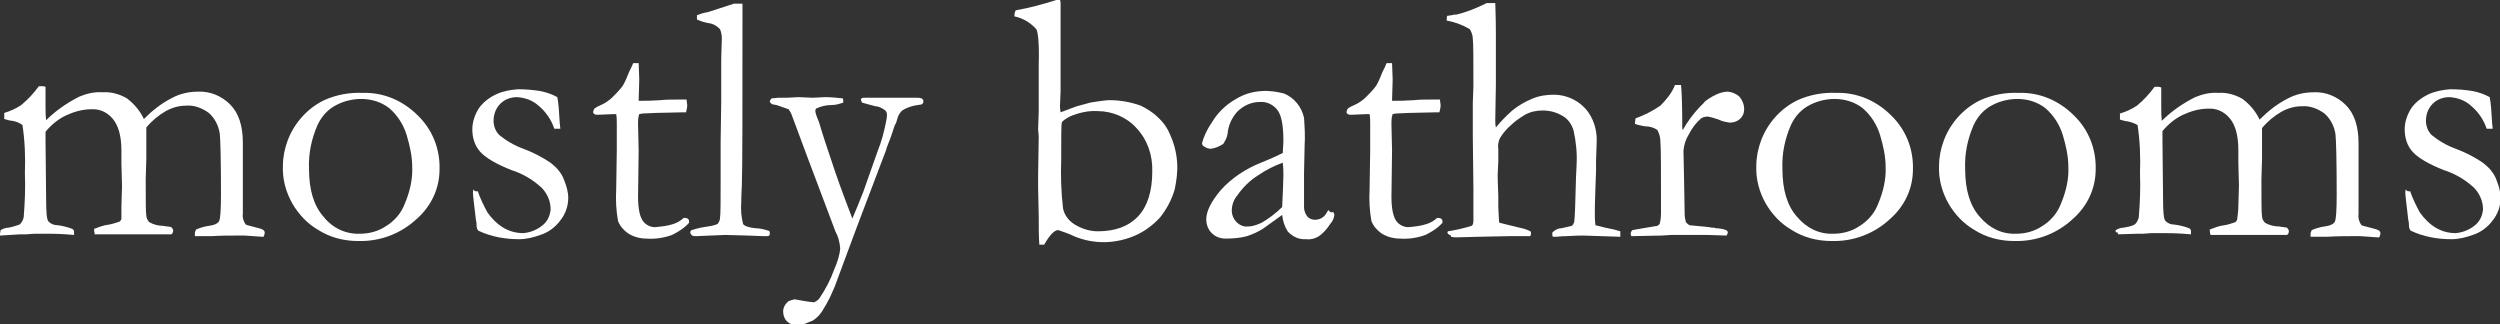
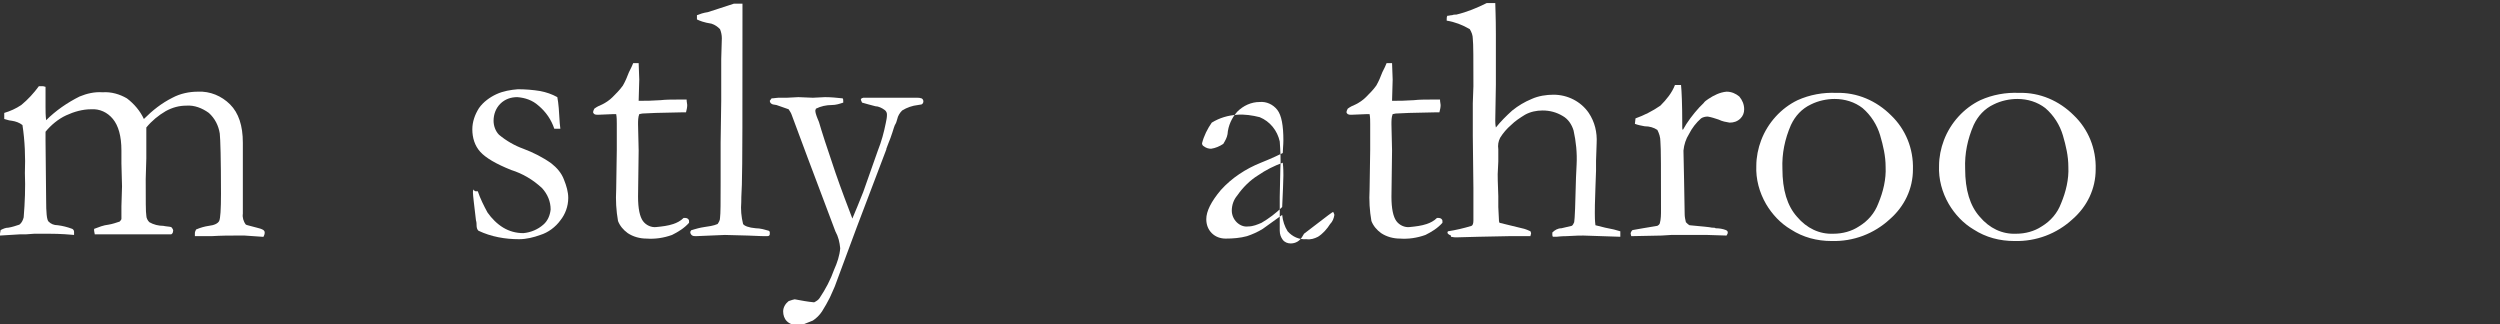
<svg xmlns="http://www.w3.org/2000/svg" version="1.1" id="Layer_1" x="0px" y="0px" viewBox="0 0 411.8 53.4" style="enable-background:new 0 0 411.8 53.4;" xml:space="preserve">
  <rect x="0" y="0" width="411.8" height="53.4" fill="#333333" stroke="none" />
  <style type="text/css"> .st0{fill:#FFFFFF;} </style>
  <g>
    <path class="st0" d="M0.1,37.9c0.4-0.2,0.8-0.4,1.3-0.4C2,37.4,2.6,37.2,3.2,37c0.4-0.3,0.6-0.8,0.7-1.2c0.2-2.4,0.3-4.9,0.2-7.3 c0.1-2.6,0-5.3-0.4-7.9C3.2,20.2,2.6,20,2,19.9c-0.2,0-0.7-0.1-1.3-0.3v-1c1-0.3,1.9-0.7,2.8-1.3c1.1-0.9,2.1-2,2.9-3.1h0.2 c0.1,0,0.3,0,0.5,0c0.1,0,0.3,0.1,0.4,0.1l0,3.3c0,0.7,0,1.4,0.1,2.2c1.6-1.6,3.5-2.9,5.5-3.9c1.2-0.5,2.5-0.8,3.8-0.7 c1.4-0.1,2.8,0.3,4,1c1.2,0.9,2.2,2.1,2.8,3.4c1.4-1.4,2.9-2.6,4.7-3.5c1.3-0.7,2.8-1,4.2-1c2-0.1,3.9,0.7,5.3,2.1 c1.4,1.4,2.1,3.5,2.1,6.3v2.4l0,2.6l0,6.7c-0.1,0.6,0.1,1.3,0.5,1.8c0.2,0.1,0.7,0.2,1.8,0.5c0.4,0.1,0.8,0.2,1.1,0.4 c0.1,0.1,0.2,0.2,0.2,0.4c0,0.3-0.1,0.5-0.2,0.7h-0.2l-2.9-0.2c-0.3,0-0.9,0-1.6,0c-0.9,0-2.2,0-3.9,0.1h-1.5c-0.2,0-0.6,0-1.2,0 c0-0.2,0-0.3,0-0.5c0-0.2,0.1-0.4,0.2-0.6c0.7-0.3,1.4-0.5,2.1-0.6c0.9-0.1,1.5-0.4,1.7-0.8s0.3-1.9,0.3-4.5c0-5.7-0.1-9-0.2-9.9 c-0.2-1.3-0.8-2.5-1.8-3.4c-1.1-0.8-2.4-1.3-3.7-1.2c-1.2,0-2.3,0.3-3.4,0.9c-1.2,0.7-2.3,1.6-3.2,2.7l0,0.7v4.4l-0.1,3.4 c0,3.5,0,5.5,0.1,6c0,0.4,0.2,0.8,0.5,1.1c0.7,0.4,1.5,0.6,2.3,0.6c0.4,0.1,0.9,0.1,1.3,0.2c0.2,0.2,0.4,0.5,0.3,0.7 c0,0.2-0.1,0.4-0.3,0.5h-0.5l-1.4,0h-8.4l-2.3,0c0-0.2-0.1-0.4-0.1-0.6l0-0.3c0.8-0.3,1.5-0.6,2.4-0.7c0.6-0.1,1.2-0.3,1.8-0.5 c0.1-0.1,0.2-0.2,0.3-0.4C20,35.5,20,34.8,20,34l0.1-3.3l-0.1-3.8l0-2.1c0-2.4-0.5-4.1-1.4-5.2c-0.9-1.1-2.2-1.7-3.6-1.6 c-1.4,0-2.8,0.4-4.1,1c-1.3,0.6-2.5,1.6-3.4,2.7c0,0.5,0,1,0,1.5l0.1,9.7c0,2.1,0.1,3.3,0.4,3.6c0.4,0.4,0.9,0.6,1.5,0.6 c0.8,0.1,1.6,0.3,2.4,0.6c0.2,0.1,0.3,0.3,0.3,0.5c0,0.2,0,0.3,0,0.5c-2.2-0.2-3.7-0.2-4.4-0.2c-0.8,0-1.5,0-2.1,0l-1.4,0.1H3.3 L0,38.8c0-0.1,0-0.2,0-0.3C0,38.3,0.1,38.1,0.1,37.9z" />
-     <path class="st0" d="M46.6,27.3c0-1.4,0.3-2.9,0.8-4.2c1.1-2.9,3.3-5.3,6-6.6c2-0.9,4.2-1.3,6.4-1.2c3.4-0.1,6.6,1.3,9,3.7 c2.4,2.3,3.7,5.5,3.6,8.9c0,3.2-1.4,6.1-3.8,8.2c-2.6,2.4-6,3.7-9.6,3.6c-2.4,0-4.7-0.6-6.7-1.9c-1.7-1-3.1-2.5-4.1-4.2 C47.1,31.7,46.5,29.5,46.6,27.3z M59.3,38.5c1.5,0,3-0.4,4.2-1.2c1.5-0.9,2.6-2.2,3.2-3.8c0.8-1.9,1.3-4,1.2-6 c0-1.8-0.4-3.5-0.9-5.2c-0.5-1.7-1.5-3.3-2.9-4.5c-1.3-1-2.9-1.5-4.6-1.5c-1.3,0-2.7,0.3-3.9,0.9c-1.5,0.7-2.6,1.9-3.3,3.4 c-1,2.3-1.5,4.7-1.4,7.2c0,3.5,0.8,6.1,2.4,7.9C54.8,37.6,57,38.6,59.3,38.5z" />
    <path class="st0" d="M78.7,31.5c0.4,1.2,1,2.4,1.6,3.5c0.7,1,1.6,1.9,2.6,2.5c1,0.6,2.1,0.9,3.3,0.9c1.2-0.1,2.4-0.6,3.3-1.4 c0.7-0.6,1.1-1.5,1.2-2.5c0-1.3-0.5-2.5-1.4-3.5c-1.5-1.4-3.2-2.4-5.1-3c-2.5-1-4.2-2-5.1-3c-0.9-1-1.3-2.3-1.3-3.7 c0-1.2,0.4-2.4,1.1-3.5c0.7-1,1.8-1.8,2.9-2.3c1.1-0.5,2.3-0.7,3.5-0.8c1.2,0,2.5,0.1,3.7,0.3c1,0.2,1.9,0.5,2.8,1 c0.2,1,0.3,2.4,0.4,4.3l0.1,0.9c-0.2,0-0.5,0-0.6,0h-0.4c-0.5-1.5-1.4-2.8-2.6-3.8c-1-0.9-2.2-1.3-3.5-1.4c-1,0-2,0.3-2.8,1.1 c-0.7,0.7-1.1,1.7-1.1,2.8c0,0.8,0.3,1.7,0.9,2.3c1.2,1,2.6,1.8,4,2.3c1.6,0.6,3.2,1.4,4.6,2.4c0.9,0.7,1.7,1.6,2.1,2.7 c0.4,1,0.7,2,0.7,3c0,1.4-0.5,2.7-1.3,3.7c-0.8,1.1-2,2-3.3,2.4c-1.1,0.4-2.3,0.7-3.5,0.7c-2.3,0-4.6-0.4-6.7-1.4 c-0.2-0.2-0.3-0.5-0.3-0.9c0-0.2,0-0.5-0.1-0.8c-0.3-2.6-0.5-4.1-0.5-4.6c0-0.2,0-0.3,0.1-0.5C78.2,31.6,78.4,31.5,78.7,31.5z" />
    <path class="st0" d="M104.3,10.4l0.9,0l0.1,2.7l-0.1,3.5c0.4,0,0.6,0,0.7,0c0.5,0,1.5,0,2.9-0.1c0.9-0.1,1.8-0.1,2.6-0.1 c0.4,0,1,0,1.7,0c0,0.4,0.1,0.7,0.1,0.9c0,0.4-0.1,0.8-0.2,1.2h-0.5l-4.5,0.1l-2.2,0.1l-0.5,0.1c-0.2,0.5-0.2,1.1-0.2,1.7l0.1,4.3 l-0.1,7.6c0,2,0.3,3.3,0.8,4c0.5,0.7,1.4,1.1,2.2,1c1-0.1,1.9-0.2,2.8-0.5c0.6-0.2,1.2-0.5,1.7-1h0.3c0.3,0,0.6,0.2,0.6,0.5 c0,0,0,0,0,0.1l0,0.2c-0.8,0.9-1.8,1.5-2.8,2c-1.4,0.5-2.8,0.7-4.2,0.6c-1.1,0-2.2-0.3-3.1-0.9c-0.7-0.5-1.3-1.2-1.6-2 c-0.3-1.7-0.4-3.4-0.3-5.2l0.1-6.5l0-3.1v-1.2c0-0.5,0-1.1-0.1-1.6l-0.5,0l-2.4,0.1l-0.2,0c-0.2,0-0.3,0-0.5-0.1 c-0.1-0.1-0.2-0.2-0.2-0.3c0-0.2,0.1-0.4,0.2-0.6c0.4-0.3,0.8-0.5,1.3-0.7c0.6-0.3,1.2-0.7,1.7-1.2c0.6-0.6,1.2-1.2,1.7-1.9 c0.4-0.7,0.7-1.4,1-2.2C103.9,11.3,104.2,10.7,104.3,10.4z" />
    <path class="st0" d="M114.8,3.2V2.5c0.5-0.2,1.1-0.4,1.8-0.5c1-0.3,2.4-0.8,4.3-1.4h1.4v1.6c0,15.8,0,25.2-0.1,28.2 c-0.1,1.8-0.1,2.7-0.1,2.9c-0.1,1.2,0,2.4,0.3,3.6c0.2,0.3,0.9,0.6,2.1,0.7c0.7,0,1.4,0.2,2.1,0.4c0.2,0.1,0.2,0.2,0.2,0.4 c0,0.2,0,0.3-0.1,0.4c-0.1,0.1-0.3,0.1-0.5,0.1c-0.1,0-1.1,0-3-0.1l-3.8-0.1l-4.8,0.2c-0.2,0-0.5,0-0.7-0.2 c-0.1-0.1-0.2-0.3-0.2-0.4c0-0.2,0.1-0.3,0.2-0.4c0.7-0.2,1.4-0.4,2.1-0.5c0.7-0.1,1.5-0.2,2.2-0.5c0.2-0.3,0.4-0.6,0.4-1 c0.1-0.7,0.1-2.6,0.1-5.8l0-6.6l0.1-6.9l0-6.9l0.1-3.4c0-0.5-0.1-1-0.3-1.5c-0.4-0.4-0.8-0.7-1.4-0.9 C115.9,3.7,115.2,3.4,114.8,3.2z" />
    <path class="st0" d="M127.1,16.2c0.4,0,0.8-0.1,1.1-0.1h1.4l1.9-0.1l2.4,0.1l2-0.1c1,0,1.9,0.1,2.9,0.2c0.1,0.1,0.1,0.3,0.1,0.5 l0,0.2c-0.6,0.2-1.2,0.4-1.9,0.4c-0.9,0-1.8,0.2-2.6,0.6l-0.1,0.3c0,0.3,0.1,0.6,0.2,0.9c0.1,0.2,0.2,0.6,0.4,1 c0.4,1.4,1.3,4.2,2.7,8.3c1,2.9,2,5.5,2.8,7.6c0.5-1.2,1.1-2.6,1.8-4.4l2.4-6.8c0.6-1.5,1-3,1.3-4.5c0.1-0.5,0.2-0.9,0.2-1.4 c0-0.3-0.1-0.6-0.4-0.8c-0.4-0.3-1-0.6-1.5-0.6c-0.8-0.2-1.5-0.4-2.2-0.6c-0.1-0.2-0.2-0.4-0.2-0.6c0.1-0.1,0.3-0.2,0.4-0.2h1.8 l1.9,0l2.9,0l1.8,0l0.5,0c0.2,0,0.4,0,0.7,0.1c0.2,0.1,0.3,0.3,0.3,0.5c0,0.2-0.1,0.4-0.3,0.5l-0.6,0.1c-0.9,0.1-1.8,0.4-2.6,0.9 c-0.4,0.4-0.7,0.9-0.8,1.4c-0.1,0.4-0.2,0.7-0.4,1c-0.1,0.2-0.2,0.6-0.4,1.2s-0.4,1.2-0.7,1.9l-0.3,0.8l0,0.1l-4.9,12.9l-3.6,9.7 c-0.2,0.5-0.5,1.1-0.8,1.8c-0.4,0.8-0.8,1.5-1.3,2.3c-0.4,0.6-0.9,1.1-1.5,1.5l-1.5,0.6c-0.3,0.1-0.6,0.1-0.9,0.1 c-0.7,0.1-1.4-0.1-1.9-0.6c-0.4-0.4-0.6-1-0.6-1.6c0-0.7,0.4-1.3,0.9-1.7c0.2-0.1,0.4-0.1,0.6-0.2l0.4-0.1c1.1,0.2,2.1,0.4,3.2,0.5 c0.4-0.2,0.7-0.4,0.9-0.7c1-1.5,1.8-3,2.4-4.7c0.5-1.1,0.9-2.3,1-3.5c-0.1-1-0.3-1.9-0.8-2.8l-3.2-8.5c-0.4-1.1-1.8-4.7-4-10.7 c-0.1-0.3-0.3-0.6-0.5-0.9l-2-0.7l-0.6-0.1c-0.3-0.1-0.5-0.3-0.5-0.6L127.1,16.2z" />
-     <path class="st0" d="M167.1,2.7V2.5c0-0.3,0.1-0.6,0.2-0.8c2.3-0.4,4.5-1,6.7-1.7c0.2,0,0.4,0,0.6,0c0.1,0.2,0.1,0.4,0.1,0.6v8.6 l0,2.7l0,3.1l-0.1,2.5c0,0.1,0,0.4,0.1,1l2.4-0.9c0.2-0.1,1.1-0.3,2.5-0.7c1.8-0.3,2.8-0.4,3.1-0.4c1.8,0,3.5,0.3,5.2,0.9 c1,0.5,2,1.1,2.8,1.9c0.9,0.8,1.6,1.8,2,2.8c0.7,1.5,1.1,3.1,1.2,4.7c0.1,1.5-0.1,2.9-0.4,4.4c-0.5,1.7-1.3,3.2-2.4,4.6 c-1.1,1.2-2.4,2.2-3.9,2.9c-3.3,1.5-7,1.6-10.3,0.2c-0.8-0.4-1.7-0.7-2.6-1c-0.6,0-1.4,0.8-2.3,2.4l-0.8,0 c-0.1-1.3-0.1-2.9-0.1-4.7L171,31l0-2.2l0.1-6.3l-0.1-1.2l0.1-3v-2.5l0-1c0-0.2,0-1,0-2.5v-1.7c0.1-3.3-0.1-5.3-0.4-5.8 C169.7,3.7,168.5,3,167.1,2.7z M180.8,38.1c2.9,0,5.1-0.8,6.7-2.5c1.5-1.6,2.3-4.1,2.3-7.3c0.1-2.7-0.8-5.3-2.6-7.2 c-1.6-1.8-4-2.8-6.4-2.8c-1.6-0.1-3.2,0.3-4.6,0.9c-0.7,0.4-1.2,0.7-1.3,1s-0.1,2.4-0.1,6.2c-0.1,2.6,0,5.3,0.3,7.9 c0.2,1.1,0.9,2,1.8,2.6C178,37.6,179.4,38.1,180.8,38.1z" />
-     <path class="st0" d="M219.6,34.9c0.1,0.2,0.2,0.4,0.2,0.5c-0.1,0.6-0.3,1.1-0.7,1.5c-0.5,0.8-1.2,1.6-2,2.1 c-0.6,0.3-1.2,0.5-1.9,0.4c-1.2,0.1-2.3-0.4-3.1-1.3c-0.5-0.8-0.8-1.7-0.9-2.7l-3.2,2.3c-0.8,0.5-1.7,0.9-2.6,1.2 c-1.1,0.3-2.3,0.4-3.5,0.4c-0.9,0-1.7-0.3-2.3-0.9c-0.6-0.6-0.9-1.4-0.9-2.3c0-1.3,0.8-2.9,2.4-4.8c1.8-2,4.1-3.5,6.6-4.5 c2-0.8,3.2-1.4,3.6-1.6c0-0.6,0.1-1.3,0.1-2.1c0-2.4-0.3-4.1-1-5c-0.7-0.9-1.8-1.4-2.9-1.3c-1.4,0-2.7,0.6-3.7,1.6 c-0.9,1-1.5,2.3-1.6,3.7c-0.1,0.6-0.4,1.1-0.7,1.6c-0.6,0.4-1.3,0.7-2,0.8c-0.4,0-0.8-0.1-1.2-0.4c-0.2-0.1-0.3-0.3-0.3-0.5 c0.3-1.2,0.9-2.4,1.6-3.4c1-1.7,2.4-3,4-3.9c1.3-0.8,2.7-1.2,4.2-1.3c1.2-0.1,2.5,0.1,3.7,0.4c1.7,0.7,2.9,2.2,3.3,4 c0.1,1.5,0.2,3,0.1,4.5l-0.1,4.6l0,3.3c0,0.4,0,0.8,0,1.1c0,0.6,0,1,0,1.2c0,0.6,0.2,1.1,0.5,1.5c0.3,0.4,0.8,0.6,1.3,0.6 c0.8,0,1.5-0.4,1.9-1.1l0.3-0.5C219.2,35.1,219.4,35,219.6,34.9z M211.2,34.1c0.1-2.4,0.2-4.2,0.2-5.2c0-0.5,0-1.2-0.1-2.1 c-1.4,0.5-2.8,1.2-4.1,2.1c-1.3,0.8-2.5,2-3.4,3.3c-0.6,0.7-0.9,1.6-0.9,2.5c0,0.7,0.3,1.4,0.8,1.9c0.5,0.5,1.2,0.8,1.9,0.7 c0.8,0,1.5-0.3,2.2-0.6C209,36,210.2,35.1,211.2,34.1L211.2,34.1z" />
+     <path class="st0" d="M219.6,34.9c0.1,0.2,0.2,0.4,0.2,0.5c-0.1,0.6-0.3,1.1-0.7,1.5c-0.5,0.8-1.2,1.6-2,2.1 c-0.6,0.3-1.2,0.5-1.9,0.4c-1.2,0.1-2.3-0.4-3.1-1.3c-0.5-0.8-0.8-1.7-0.9-2.7l-3.2,2.3c-0.8,0.5-1.7,0.9-2.6,1.2 c-1.1,0.3-2.3,0.4-3.5,0.4c-0.9,0-1.7-0.3-2.3-0.9c-0.6-0.6-0.9-1.4-0.9-2.3c0-1.3,0.8-2.9,2.4-4.8c1.8-2,4.1-3.5,6.6-4.5 c2-0.8,3.2-1.4,3.6-1.6c0-0.6,0.1-1.3,0.1-2.1c0-2.4-0.3-4.1-1-5c-0.7-0.9-1.8-1.4-2.9-1.3c-1.4,0-2.7,0.6-3.7,1.6 c-0.9,1-1.5,2.3-1.6,3.7c-0.1,0.6-0.4,1.1-0.7,1.6c-0.6,0.4-1.3,0.7-2,0.8c-0.4,0-0.8-0.1-1.2-0.4c-0.2-0.1-0.3-0.3-0.3-0.5 c0.3-1.2,0.9-2.4,1.6-3.4c1.3-0.8,2.7-1.2,4.2-1.3c1.2-0.1,2.5,0.1,3.7,0.4c1.7,0.7,2.9,2.2,3.3,4 c0.1,1.5,0.2,3,0.1,4.5l-0.1,4.6l0,3.3c0,0.4,0,0.8,0,1.1c0,0.6,0,1,0,1.2c0,0.6,0.2,1.1,0.5,1.5c0.3,0.4,0.8,0.6,1.3,0.6 c0.8,0,1.5-0.4,1.9-1.1l0.3-0.5C219.2,35.1,219.4,35,219.6,34.9z M211.2,34.1c0.1-2.4,0.2-4.2,0.2-5.2c0-0.5,0-1.2-0.1-2.1 c-1.4,0.5-2.8,1.2-4.1,2.1c-1.3,0.8-2.5,2-3.4,3.3c-0.6,0.7-0.9,1.6-0.9,2.5c0,0.7,0.3,1.4,0.8,1.9c0.5,0.5,1.2,0.8,1.9,0.7 c0.8,0,1.5-0.3,2.2-0.6C209,36,210.2,35.1,211.2,34.1L211.2,34.1z" />
    <path class="st0" d="M228.4,10.4l0.9,0l0.1,2.7l-0.1,3.5c0.4,0,0.6,0,0.7,0c0.5,0,1.4,0,2.9-0.1c0.9-0.1,1.8-0.1,2.6-0.1 c0.4,0,1,0,1.7,0c0,0.4,0.1,0.7,0.1,0.9c0,0.4-0.1,0.8-0.2,1.2h-0.5l-4.5,0.1l-2.2,0.1l-0.5,0.1c-0.2,0.5-0.2,1.1-0.2,1.7l0.1,4.3 l-0.1,7.6c0,2,0.3,3.3,0.8,4c0.5,0.7,1.4,1.1,2.2,1c1-0.1,1.9-0.2,2.8-0.5c0.6-0.2,1.2-0.5,1.7-1h0.3c0.3,0,0.6,0.2,0.6,0.5 c0,0,0,0,0,0.1l0,0.2c-0.8,0.9-1.8,1.5-2.8,2c-1.4,0.5-2.8,0.7-4.2,0.6c-1.1,0-2.2-0.3-3.1-0.9c-0.7-0.5-1.3-1.2-1.6-2 c-0.3-1.7-0.4-3.4-0.3-5.2l0.1-6.5l0-3.1v-1.2c0-0.5,0-1.1-0.1-1.6l-0.5,0l-2.4,0.1l-0.2,0c-0.2,0-0.3,0-0.5-0.1 c-0.1-0.1-0.2-0.2-0.2-0.3c0-0.2,0.1-0.4,0.2-0.6c0.4-0.3,0.8-0.5,1.3-0.7c0.6-0.3,1.2-0.7,1.7-1.2c0.6-0.6,1.2-1.2,1.7-1.9 c0.4-0.7,0.7-1.4,1-2.2C228,11.3,228.3,10.7,228.4,10.4z" />
    <path class="st0" d="M238.5,38.1c1.3-0.2,2.6-0.5,3.9-0.9c0.2-0.1,0.3-0.4,0.3-0.9l0-1.9l0-3.4l-0.1-8.6l0-3.2V17l0.1-2.8 c0-4.4,0-7-0.1-7.8c0-0.6-0.2-1.1-0.5-1.6c-1.2-0.7-2.5-1.2-3.8-1.4V3.2c0-0.2,0-0.4,0.1-0.6c0.3,0,0.5-0.1,0.8-0.1 c0.2-0.1,0.5-0.1,0.7-0.1c1.7-0.4,3.4-1.1,5-1.9h1.4c0,0.5,0.1,2.2,0.1,5.1l0,3.7l0,4.7l-0.1,5.8c0,0.3,0,0.7,0.1,1.2 c0.8-1,1.7-1.9,2.7-2.8c1-0.8,2-1.4,3.2-1.9c1.1-0.5,2.4-0.7,3.6-0.7c2.3,0,4.5,1.1,5.8,3c1,1.5,1.4,3.2,1.3,5l-0.1,2.9l0,1.6 l-0.1,2.8c-0.1,2.4-0.1,3.8-0.1,4.2c0,0.5,0,1.2,0.1,2l1.6,0.4c1.1,0.2,1.9,0.4,2.5,0.6l0,0.9l-6.1-0.2c-0.3,0-1.3,0-2.8,0.1 c-0.9,0-1.5,0.1-1.6,0.1h-0.6c-0.1-0.1-0.1-0.3-0.1-0.4v-0.3c0.4-0.4,0.9-0.7,1.5-0.7l1.7-0.4c0.2-0.1,0.3-0.4,0.4-0.6 c0.1-0.5,0.2-3,0.3-7.4l0.1-2.1c0.1-1.9-0.1-3.8-0.5-5.6c-0.3-1-0.9-1.9-1.8-2.4c-1-0.6-2.1-0.9-3.3-0.9c-1,0-2,0.2-2.9,0.7 c-0.8,0.5-1.6,1-2.3,1.7c-0.7,0.6-1.3,1.3-1.8,2.1c-0.3,0.6-0.4,1.2-0.3,1.9l0,2l-0.1,2.1c0,0.2,0,1.4,0.1,3.6l0,1.8l0.1,2 c0,0.2,0,0.4,0.1,0.6l4.1,1c0.3,0.1,0.6,0.2,1,0.4l0.1,0.3c0,0.2-0.1,0.3-0.1,0.5c-0.6,0-1,0-1.3,0l-2.2,0l-5,0.1l-3.7,0.1 c-0.2,0-0.5,0-0.9-0.1l0-0.2C238.3,38.5,238.4,38.3,238.5,38.1z" />
    <path class="st0" d="M268.7,38.9l-0.1-0.4c0-0.2,0.1-0.4,0.3-0.6l1.7-0.3l2.4-0.4c0.2-0.1,0.3-0.2,0.4-0.4c0.2-0.7,0.2-1.5,0.2-2.2 c0-6.5,0-10.3-0.1-11.3c0-0.7-0.2-1.3-0.5-1.9c-0.6-0.4-1.3-0.6-2.1-0.6c-0.5-0.1-1.1-0.2-1.6-0.4l0.1-0.9c1.4-0.5,2.8-1.2,4.1-2.1 c1-1,1.9-2.1,2.4-3.4l1,0c0.1,1,0.2,3.1,0.2,6.4l0,0.5c0,0.2,0,0.4,0.1,0.5c0.7-1.3,1.7-2.6,2.7-3.7l0.7-0.7 c0.2-0.3,0.5-0.5,0.8-0.7c0.9-0.6,1.9-1.1,3-1.2c0.8,0,1.5,0.3,2.1,0.8c0.5,0.6,0.8,1.3,0.8,2.1c0,0.6-0.2,1.1-0.6,1.5 c-0.5,0.5-1.1,0.7-1.8,0.7c-0.6-0.1-1.2-0.2-1.8-0.5c-0.6-0.2-1.2-0.4-1.8-0.5c-0.4,0-0.8,0.1-1.1,0.3c-0.8,0.7-1.5,1.6-2,2.6 c-0.5,0.8-0.8,1.7-0.9,2.7l0.1,4.8l0.1,5.7c0,0.4,0.1,0.9,0.2,1.3c0.2,0.2,0.4,0.4,0.6,0.5c2.1,0.2,3.3,0.3,3.7,0.4 c0.3,0,0.5,0,0.6,0.1c0.6,0,1.2,0.1,1.7,0.3c0.2,0.1,0.3,0.2,0.3,0.4c0,0.2-0.1,0.3-0.2,0.5l-3.2-0.1l-1.2,0l-1.8,0h-2.9l-1.6,0.1 L268.7,38.9z" />
    <path class="st0" d="M289.3,27.3c0-1.4,0.3-2.9,0.8-4.2c1.1-2.9,3.3-5.3,6-6.6c2-0.9,4.2-1.3,6.4-1.2c3.4-0.1,6.6,1.3,9,3.7 c2.4,2.3,3.7,5.5,3.6,8.9c0,3.2-1.4,6.1-3.8,8.2c-2.6,2.4-6,3.7-9.6,3.6c-2.4,0-4.7-0.6-6.7-1.9c-1.7-1-3.1-2.5-4.1-4.2 C289.8,31.7,289.2,29.5,289.3,27.3z M302,38.5c1.5,0,3-0.4,4.2-1.2c1.5-0.9,2.6-2.2,3.2-3.8c0.8-1.9,1.3-4,1.2-6 c0-1.8-0.4-3.5-0.9-5.2c-0.5-1.7-1.5-3.3-2.9-4.5c-1.3-1-2.9-1.5-4.6-1.5c-1.3,0-2.7,0.3-3.9,0.9c-1.5,0.7-2.6,1.9-3.3,3.4 c-1,2.3-1.5,4.7-1.4,7.2c0,3.5,0.8,6.1,2.4,7.9C297.6,37.6,299.7,38.6,302,38.5L302,38.5z" />
    <path class="st0" d="M319.4,27.3c0-1.4,0.3-2.9,0.8-4.2c1.1-2.9,3.3-5.3,6-6.6c2-0.9,4.2-1.3,6.4-1.2c3.4-0.1,6.6,1.3,9,3.7 c2.4,2.3,3.7,5.5,3.6,8.9c0,3.2-1.4,6.1-3.8,8.2c-2.6,2.4-6,3.7-9.6,3.6c-2.4,0-4.7-0.6-6.7-1.9c-1.7-1-3.1-2.5-4.1-4.2 C319.9,31.7,319.3,29.5,319.4,27.3z M332.1,38.5c1.5,0,3-0.4,4.2-1.2c1.5-0.9,2.6-2.2,3.2-3.8c0.8-1.9,1.3-4,1.2-6 c0-1.8-0.4-3.5-0.9-5.2c-0.5-1.7-1.5-3.3-2.9-4.5c-1.3-1-2.9-1.5-4.6-1.5c-1.3,0-2.7,0.3-3.9,0.9c-1.5,0.7-2.6,1.9-3.3,3.4 c-1,2.3-1.5,4.7-1.4,7.2c0,3.5,0.8,6.1,2.4,7.9C327.7,37.6,329.8,38.6,332.1,38.5z" />
-     <path class="st0" d="M348.5,37.9c0.4-0.2,0.8-0.4,1.3-0.4c0.6-0.1,1.2-0.2,1.8-0.5c0.4-0.3,0.6-0.8,0.7-1.2 c0.2-2.4,0.3-4.9,0.2-7.3c0.1-2.6,0-5.3-0.4-7.9c-0.5-0.3-1.1-0.5-1.6-0.6c-0.2,0-0.7-0.1-1.3-0.3v-1c1-0.3,1.9-0.7,2.8-1.3 c1.1-0.9,2.1-2,2.9-3.1h0.2c0.1,0,0.3,0,0.5,0c0.1,0,0.3,0.1,0.4,0.1l0,3.3c0,0.7,0,1.4,0.1,2.2c1.6-1.6,3.5-2.9,5.5-3.9 c1.2-0.5,2.5-0.8,3.8-0.7c1.4-0.1,2.8,0.3,4,1c1.2,0.9,2.2,2.1,2.8,3.4c1.4-1.4,2.9-2.6,4.7-3.5c1.3-0.7,2.8-1,4.2-1 c2-0.1,3.9,0.7,5.3,2.1c1.4,1.4,2.1,3.5,2.1,6.3v2.4l0,2.6l0,6.7c-0.1,0.6,0.1,1.3,0.5,1.8c0.2,0.1,0.7,0.2,1.8,0.5 c0.4,0.1,0.8,0.2,1.1,0.4c0.1,0.1,0.2,0.2,0.2,0.4c0,0.3-0.1,0.5-0.2,0.7h-0.2l-2.9-0.2c-0.3,0-0.9,0-1.6,0c-0.9,0-2.2,0-3.9,0.1 h-1.5c-0.2,0-0.6,0-1.2,0c0-0.2,0-0.3,0-0.5c0-0.2,0.1-0.4,0.2-0.6c0.7-0.3,1.4-0.5,2.1-0.6c0.9-0.1,1.5-0.4,1.7-0.8 c0.2-0.4,0.3-1.9,0.3-4.5c0-5.7-0.1-9-0.2-9.9c-0.2-1.3-0.8-2.5-1.8-3.4c-1.1-0.8-2.4-1.3-3.7-1.2c-1.2,0-2.3,0.3-3.4,0.9 c-1.2,0.7-2.3,1.6-3.2,2.7l0,0.7v4.4l-0.1,3.4c0,3.5,0,5.5,0.1,6c0,0.4,0.2,0.8,0.5,1.1c0.7,0.4,1.5,0.6,2.3,0.6 c0.4,0.1,0.9,0.1,1.3,0.2c0.2,0.2,0.4,0.5,0.3,0.7c0,0.2-0.1,0.4-0.3,0.5h-0.5l-1.4,0h-8.4l-2.3,0c0-0.2-0.1-0.4-0.1-0.6l0-0.3 c0.8-0.3,1.5-0.6,2.4-0.7c0.6-0.1,1.2-0.3,1.8-0.5c0.1-0.1,0.2-0.2,0.3-0.4c0.1-0.8,0.2-1.5,0.2-2.3l0.1-3.3l-0.1-3.8l0-2.1 c0-2.4-0.5-4.1-1.4-5.2c-0.9-1.1-2.2-1.7-3.6-1.6c-1.4,0-2.8,0.4-4.1,1c-1.3,0.6-2.5,1.6-3.4,2.7c0,0.5,0,1,0,1.5l0.1,9.7 c0,2.1,0.1,3.3,0.4,3.6c0.4,0.4,0.9,0.6,1.5,0.6c0.8,0.1,1.6,0.3,2.4,0.6c0.2,0.1,0.3,0.3,0.3,0.5c0,0.2,0,0.3,0,0.5 c-2.2-0.2-3.7-0.2-4.4-0.2c-0.8,0-1.5,0-2.1,0l-1.4,0.1h-0.9l-3.2,0.1c0-0.1-0.1-0.2-0.1-0.3C348.4,38.3,348.5,38.1,348.5,37.9z" />
-     <path class="st0" d="M397,31.5c0.4,1.2,1,2.4,1.6,3.5c0.7,1,1.6,1.9,2.6,2.5c1,0.6,2.1,0.9,3.3,0.9c1.2-0.1,2.4-0.6,3.3-1.4 c0.7-0.6,1.1-1.5,1.2-2.5c0-1.3-0.5-2.5-1.4-3.5c-1.5-1.4-3.2-2.4-5.1-3c-2.5-1-4.2-2-5.1-3c-0.9-1-1.3-2.3-1.3-3.7 c0-1.2,0.4-2.4,1.1-3.5c0.7-1,1.8-1.8,2.9-2.3c1.1-0.5,2.3-0.7,3.5-0.8c1.2,0,2.5,0.1,3.7,0.3c1,0.2,1.9,0.5,2.8,1 c0.2,1,0.3,2.4,0.4,4.3l0.1,0.9c-0.2,0-0.5,0-0.6,0h-0.4c-0.5-1.5-1.4-2.8-2.6-3.8c-1-0.9-2.2-1.3-3.5-1.4c-1,0-2,0.3-2.8,1.1 c-0.7,0.7-1.1,1.7-1.1,2.8c0,0.8,0.3,1.7,0.9,2.3c1.2,1,2.6,1.8,4,2.3c1.6,0.6,3.2,1.4,4.6,2.4c0.9,0.7,1.7,1.6,2.1,2.7 c0.4,1,0.7,2,0.7,3c0,1.4-0.5,2.7-1.3,3.7c-0.8,1.1-2,2-3.3,2.4c-1.1,0.4-2.3,0.7-3.5,0.7c-2.3,0-4.6-0.4-6.7-1.4 c-0.2-0.2-0.3-0.5-0.3-0.9c0-0.2,0-0.5-0.1-0.8c-0.3-2.6-0.5-4.1-0.5-4.6c0-0.2,0-0.3,0.1-0.5C396.5,31.6,396.8,31.5,397,31.5z" />
  </g>
</svg>